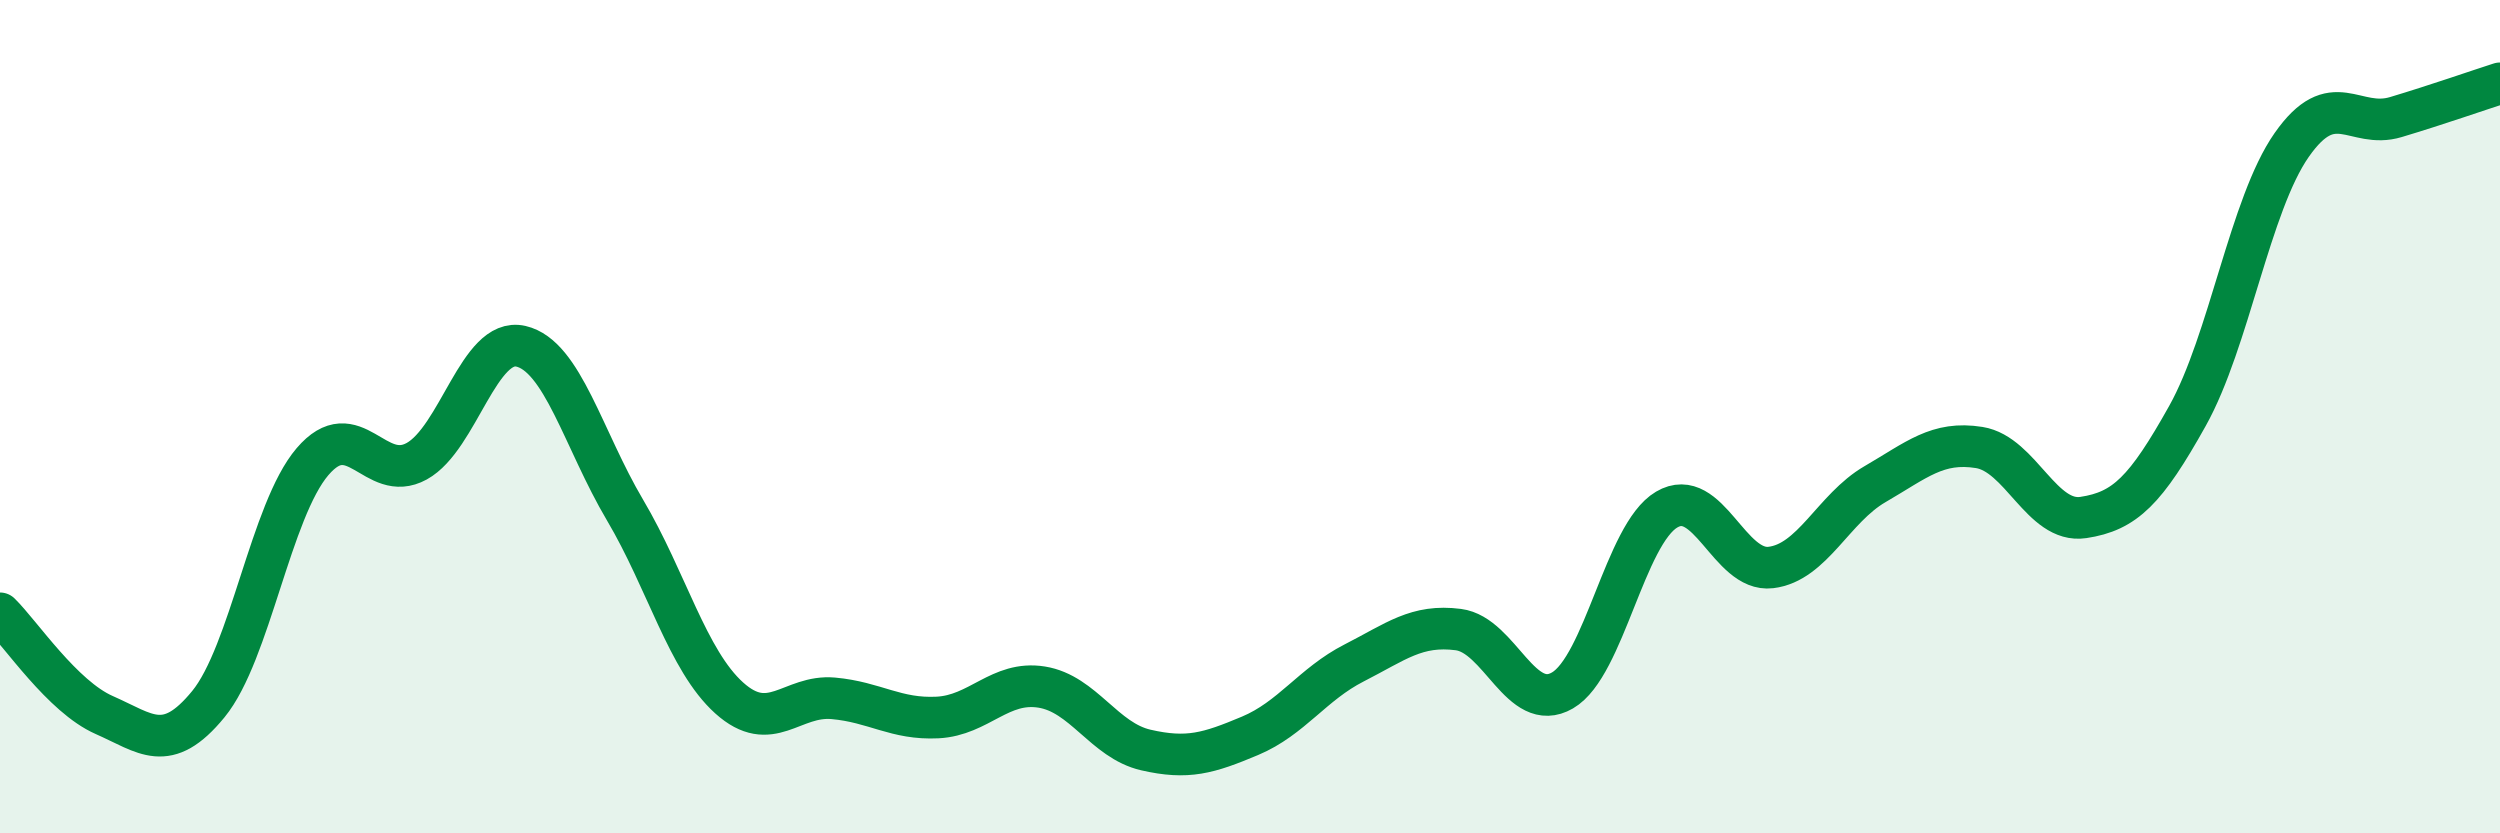
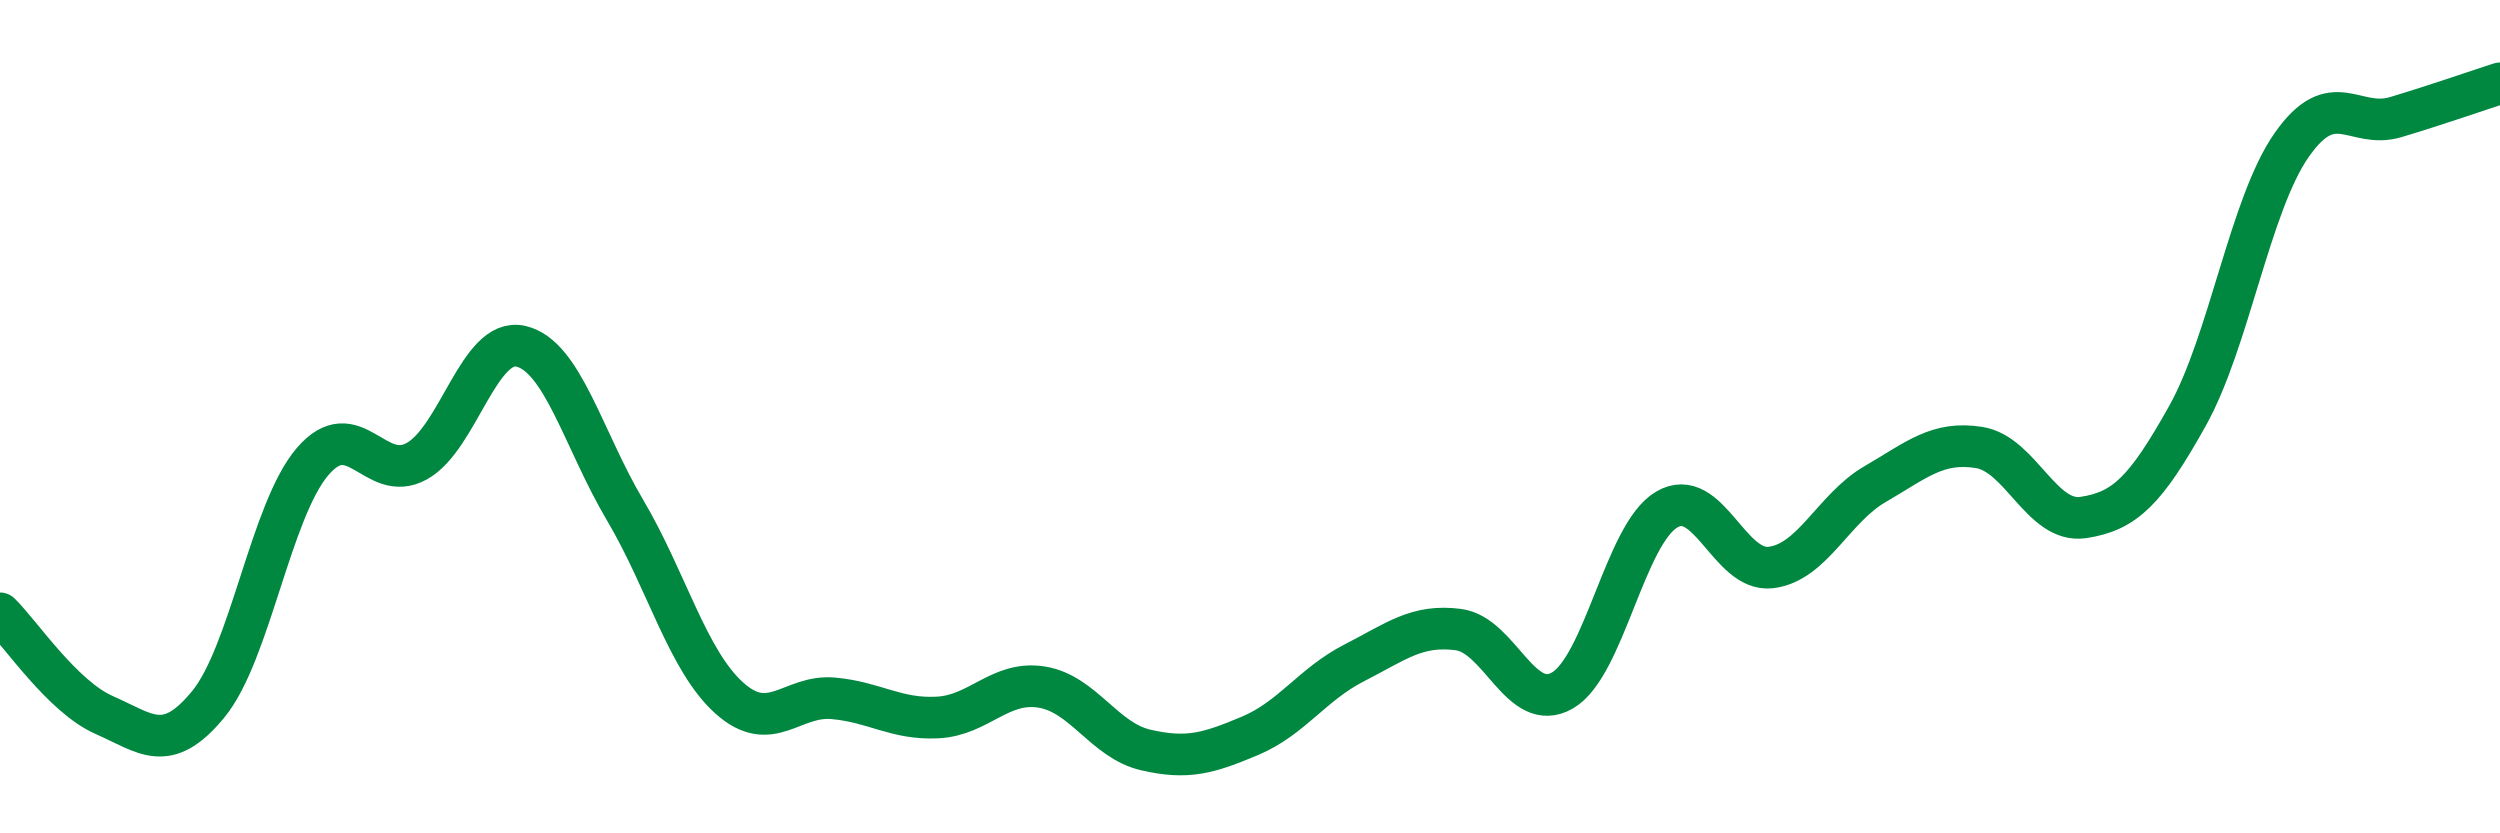
<svg xmlns="http://www.w3.org/2000/svg" width="60" height="20" viewBox="0 0 60 20">
-   <path d="M 0,14.72 C 0.5,15.21 1.5,16.72 2.5,17.16 C 3.5,17.6 4,18.12 5,16.9 C 6,15.68 6.5,12.25 7.5,11.08 C 8.5,9.91 9,11.62 10,11.07 C 11,10.52 11.5,8.08 12.5,8.31 C 13.5,8.54 14,10.55 15,12.24 C 16,13.93 16.5,15.85 17.5,16.75 C 18.5,17.65 19,16.67 20,16.76 C 21,16.85 21.5,17.27 22.5,17.22 C 23.5,17.17 24,16.33 25,16.49 C 26,16.65 26.5,17.77 27.5,18 C 28.5,18.23 29,18.08 30,17.66 C 31,17.24 31.5,16.42 32.5,15.91 C 33.5,15.4 34,14.98 35,15.11 C 36,15.24 36.5,17.15 37.5,16.57 C 38.5,15.99 39,12.82 40,12.23 C 41,11.64 41.5,13.74 42.5,13.62 C 43.5,13.5 44,12.2 45,11.62 C 46,11.04 46.5,10.58 47.5,10.74 C 48.5,10.9 49,12.57 50,12.42 C 51,12.27 51.5,11.77 52.5,9.98 C 53.5,8.19 54,4.91 55,3.48 C 56,2.05 56.5,3.11 57.5,2.81 C 58.5,2.51 59.5,2.16 60,2L60 20L0 20Z" fill="#008740" opacity="0.1" stroke-linecap="round" stroke-linejoin="round" />
  <path d="M 0,14.72 C 0.5,15.21 1.5,16.72 2.5,17.16 C 3.5,17.6 4,18.12 5,16.9 C 6,15.68 6.5,12.25 7.5,11.08 C 8.5,9.91 9,11.62 10,11.07 C 11,10.52 11.5,8.08 12.5,8.31 C 13.5,8.54 14,10.55 15,12.24 C 16,13.93 16.5,15.85 17.5,16.75 C 18.5,17.65 19,16.67 20,16.76 C 21,16.85 21.5,17.27 22.5,17.22 C 23.5,17.17 24,16.33 25,16.49 C 26,16.65 26.5,17.77 27.5,18 C 28.5,18.23 29,18.08 30,17.66 C 31,17.24 31.5,16.42 32.5,15.91 C 33.5,15.4 34,14.98 35,15.11 C 36,15.24 36.5,17.15 37.5,16.57 C 38.5,15.99 39,12.82 40,12.23 C 41,11.64 41.5,13.74 42.5,13.62 C 43.5,13.5 44,12.2 45,11.62 C 46,11.04 46.5,10.58 47.5,10.74 C 48.5,10.9 49,12.57 50,12.42 C 51,12.27 51.5,11.77 52.5,9.98 C 53.5,8.19 54,4.91 55,3.48 C 56,2.05 56.5,3.11 57.5,2.81 C 58.5,2.51 59.5,2.16 60,2" stroke="#008740" stroke-width="1" fill="none" stroke-linecap="round" stroke-linejoin="round" />
</svg>